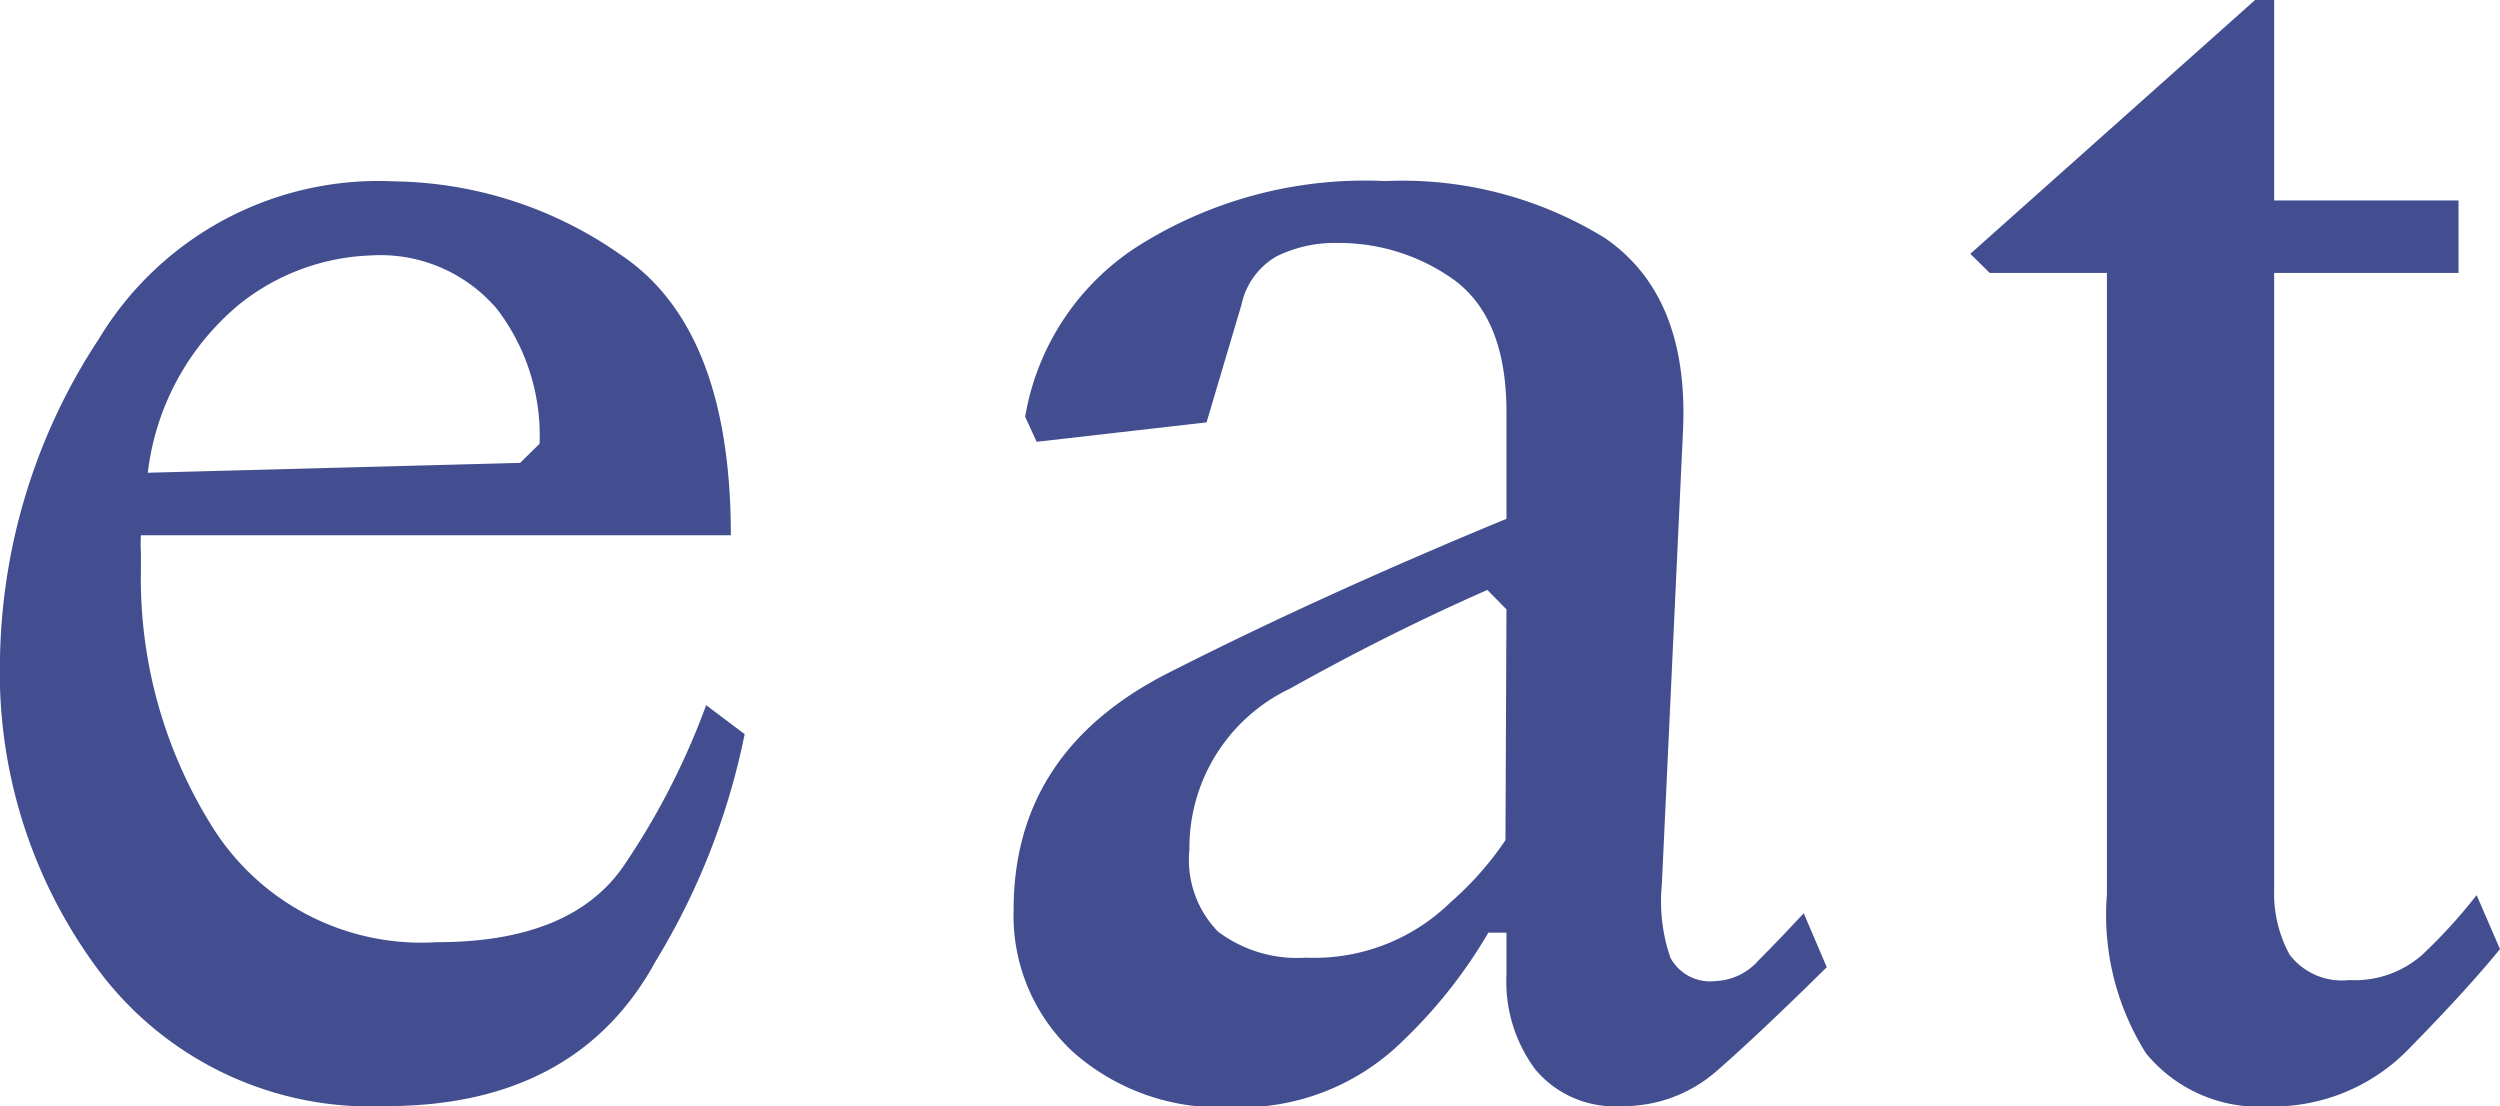
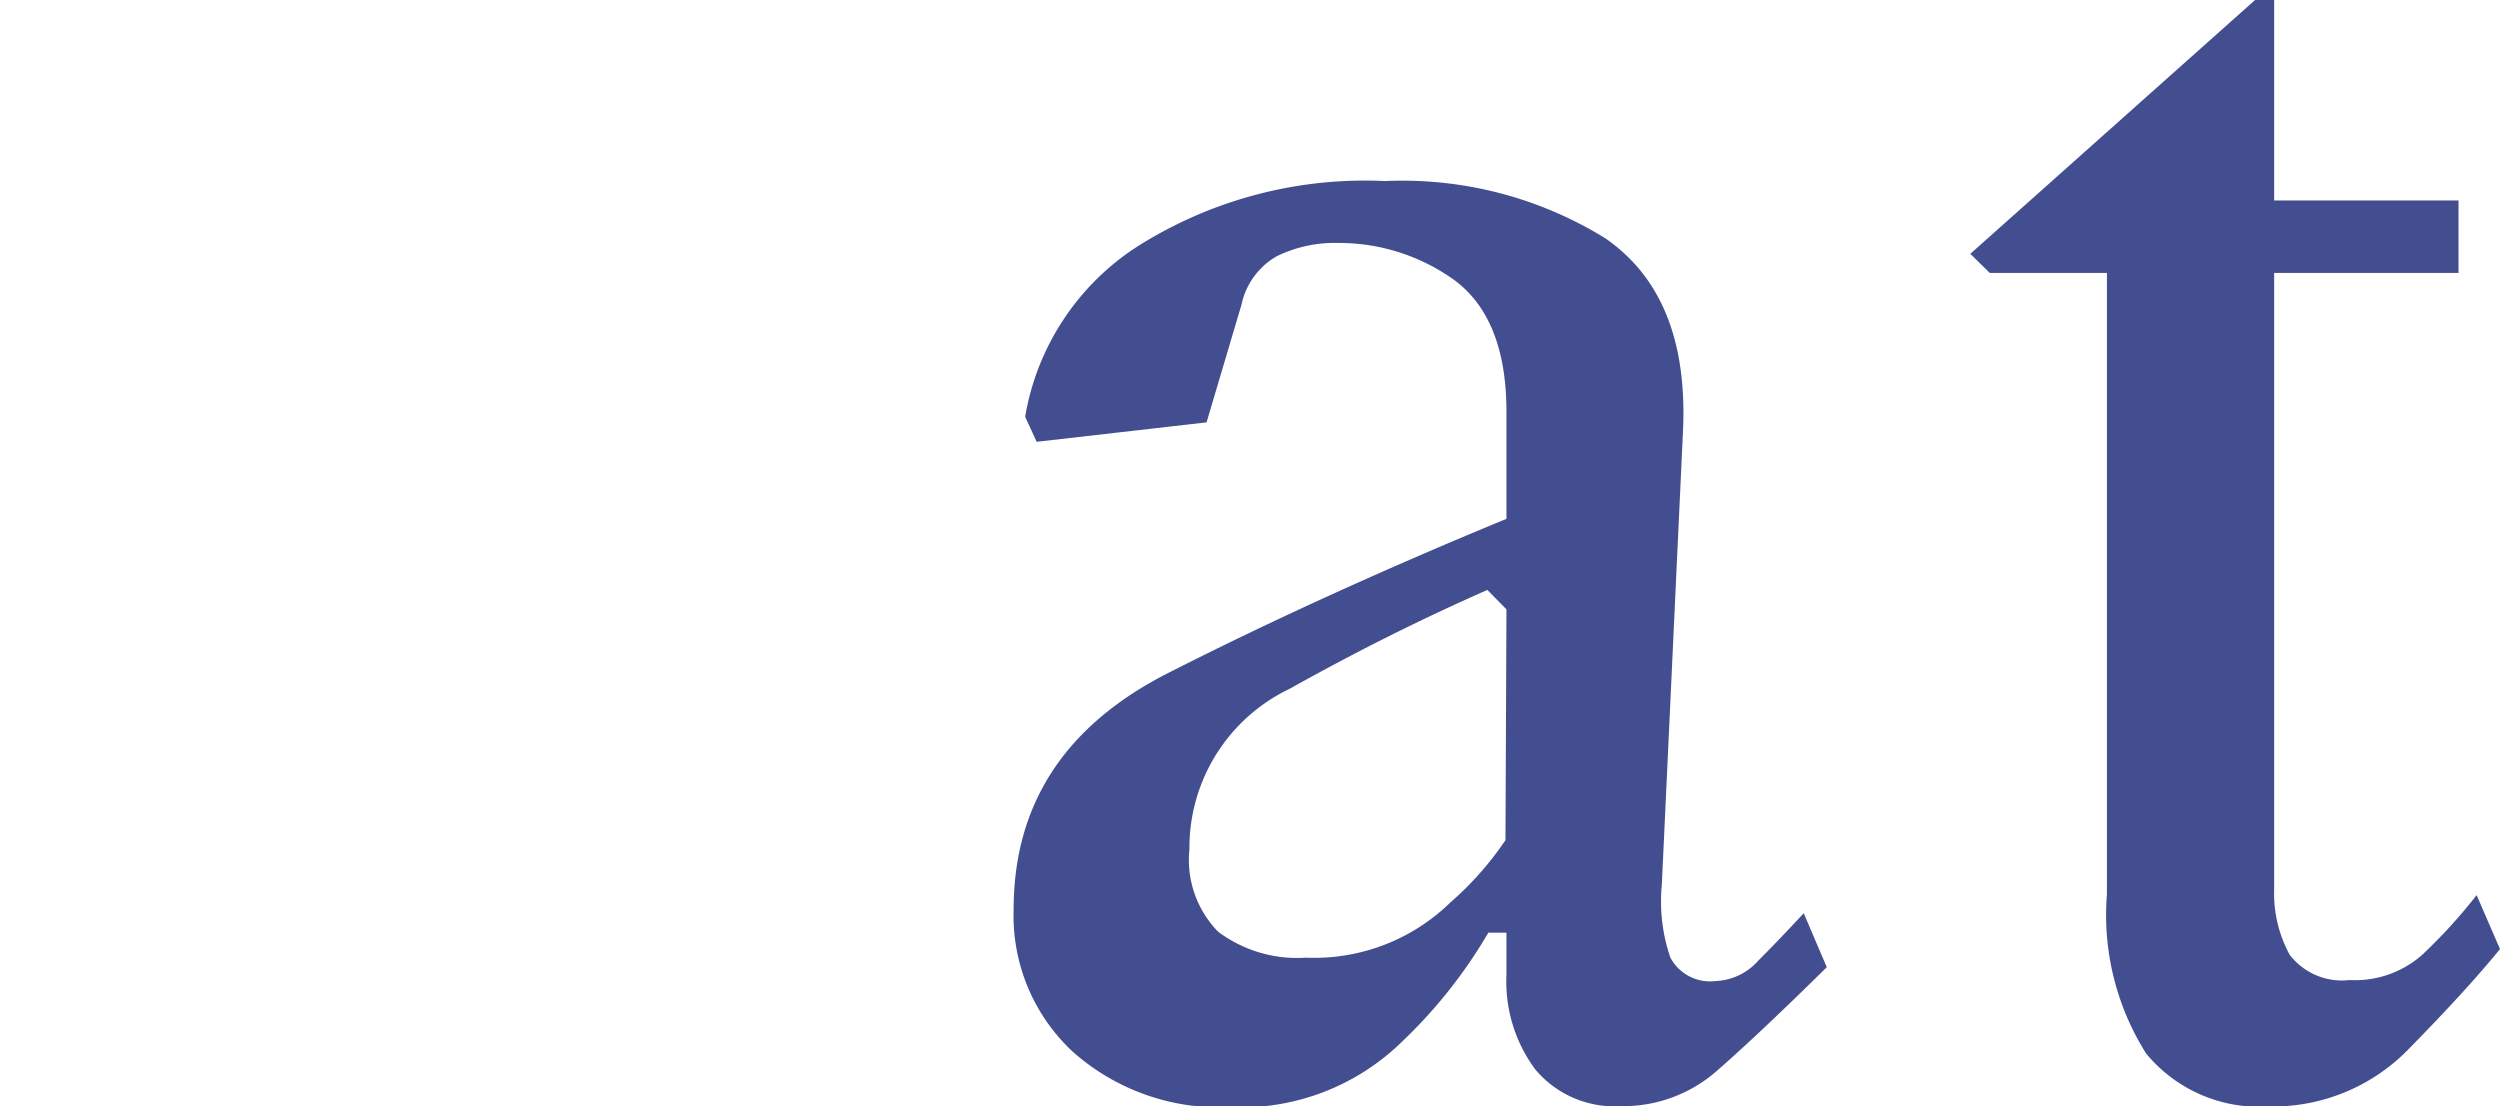
<svg xmlns="http://www.w3.org/2000/svg" viewBox="0 0 75.94 33.6">
  <defs>
    <style>.cls-1{fill:#424e8f;}</style>
  </defs>
  <g id="レイヤー_2" data-name="レイヤー 2">
    <g id="design">
-       <path class="cls-1" d="M22.62,22.3a21.34,21.34,0,0,1-2.7,6.89q-2.4,4.41-8.2,4.41a10.32,10.32,0,0,1-8.63-4A15.14,15.14,0,0,1,0,20,18.15,18.15,0,0,1,3,10.3a9.92,9.92,0,0,1,9-4.79,12.24,12.24,0,0,1,6.84,2.22q3.36,2.23,3.36,8.53H4.28a4.12,4.12,0,0,0,0,.51v.54a14.19,14.19,0,0,0,2.21,7.87,7.49,7.49,0,0,0,6.78,3.44c2.74,0,4.63-.78,5.69-2.34a22.35,22.35,0,0,0,2.49-4.86ZM11.25,7.76a6.76,6.76,0,0,0-4,1.5,7.83,7.83,0,0,0-2.76,5.1l11.31-.3.59-.58A6.33,6.33,0,0,0,15.1,9.39,4.65,4.65,0,0,0,11.25,7.76Z" />
      <path class="cls-1" d="M45.76,12.51c0-1.89-.53-3.22-1.58-4a6,6,0,0,0-3.54-1.13,4,4,0,0,0-1.87.41,2.23,2.23,0,0,0-1.06,1.47l-1.06,3.57-5.16.59-.35-.76A7.67,7.67,0,0,1,34.53,7.5a12.91,12.91,0,0,1,7.54-2,11.73,11.73,0,0,1,6.68,1.73Q51.33,9,51.12,13.15l-.64,13.72a5.26,5.26,0,0,0,.26,2.22,1.37,1.37,0,0,0,1.38.71,1.83,1.83,0,0,0,1.29-.62q.62-.62,1.38-1.44l.7,1.64q-2.09,2.06-3.33,3.14a4.3,4.3,0,0,1-2.91,1.08,3.14,3.14,0,0,1-2.61-1.11,4.47,4.47,0,0,1-.88-2.87V28.33h-.55a15,15,0,0,1-2.61,3.3,7,7,0,0,1-5.25,2,6.7,6.7,0,0,1-4.76-1.68,5.64,5.64,0,0,1-1.8-4.32c0-3.21,1.57-5.6,4.7-7.19s6.56-3.15,10.27-4.68Zm0,6-.58-.59q-3,1.32-6,3a5.35,5.35,0,0,0-3.05,4.88A3.12,3.12,0,0,0,37,28.3a4,4,0,0,0,2.67.79,5.92,5.92,0,0,0,4.39-1.68,9.67,9.67,0,0,0,1.67-1.89Z" />
      <path class="cls-1" d="M69.08,0V6.09h5.6v2.2h-5.6V27A3.89,3.89,0,0,0,69.55,29a2,2,0,0,0,1.82.77A3.08,3.08,0,0,0,73.58,29a16,16,0,0,0,1.65-1.81l.71,1.64c-.67.82-1.58,1.82-2.74,3a5.75,5.75,0,0,1-4.29,1.78A4.45,4.45,0,0,1,65.19,32,7.89,7.89,0,0,1,64,27.16V8.29H60.44l-.59-.58L68.5,0Z" />
    </g>
  </g>
</svg>